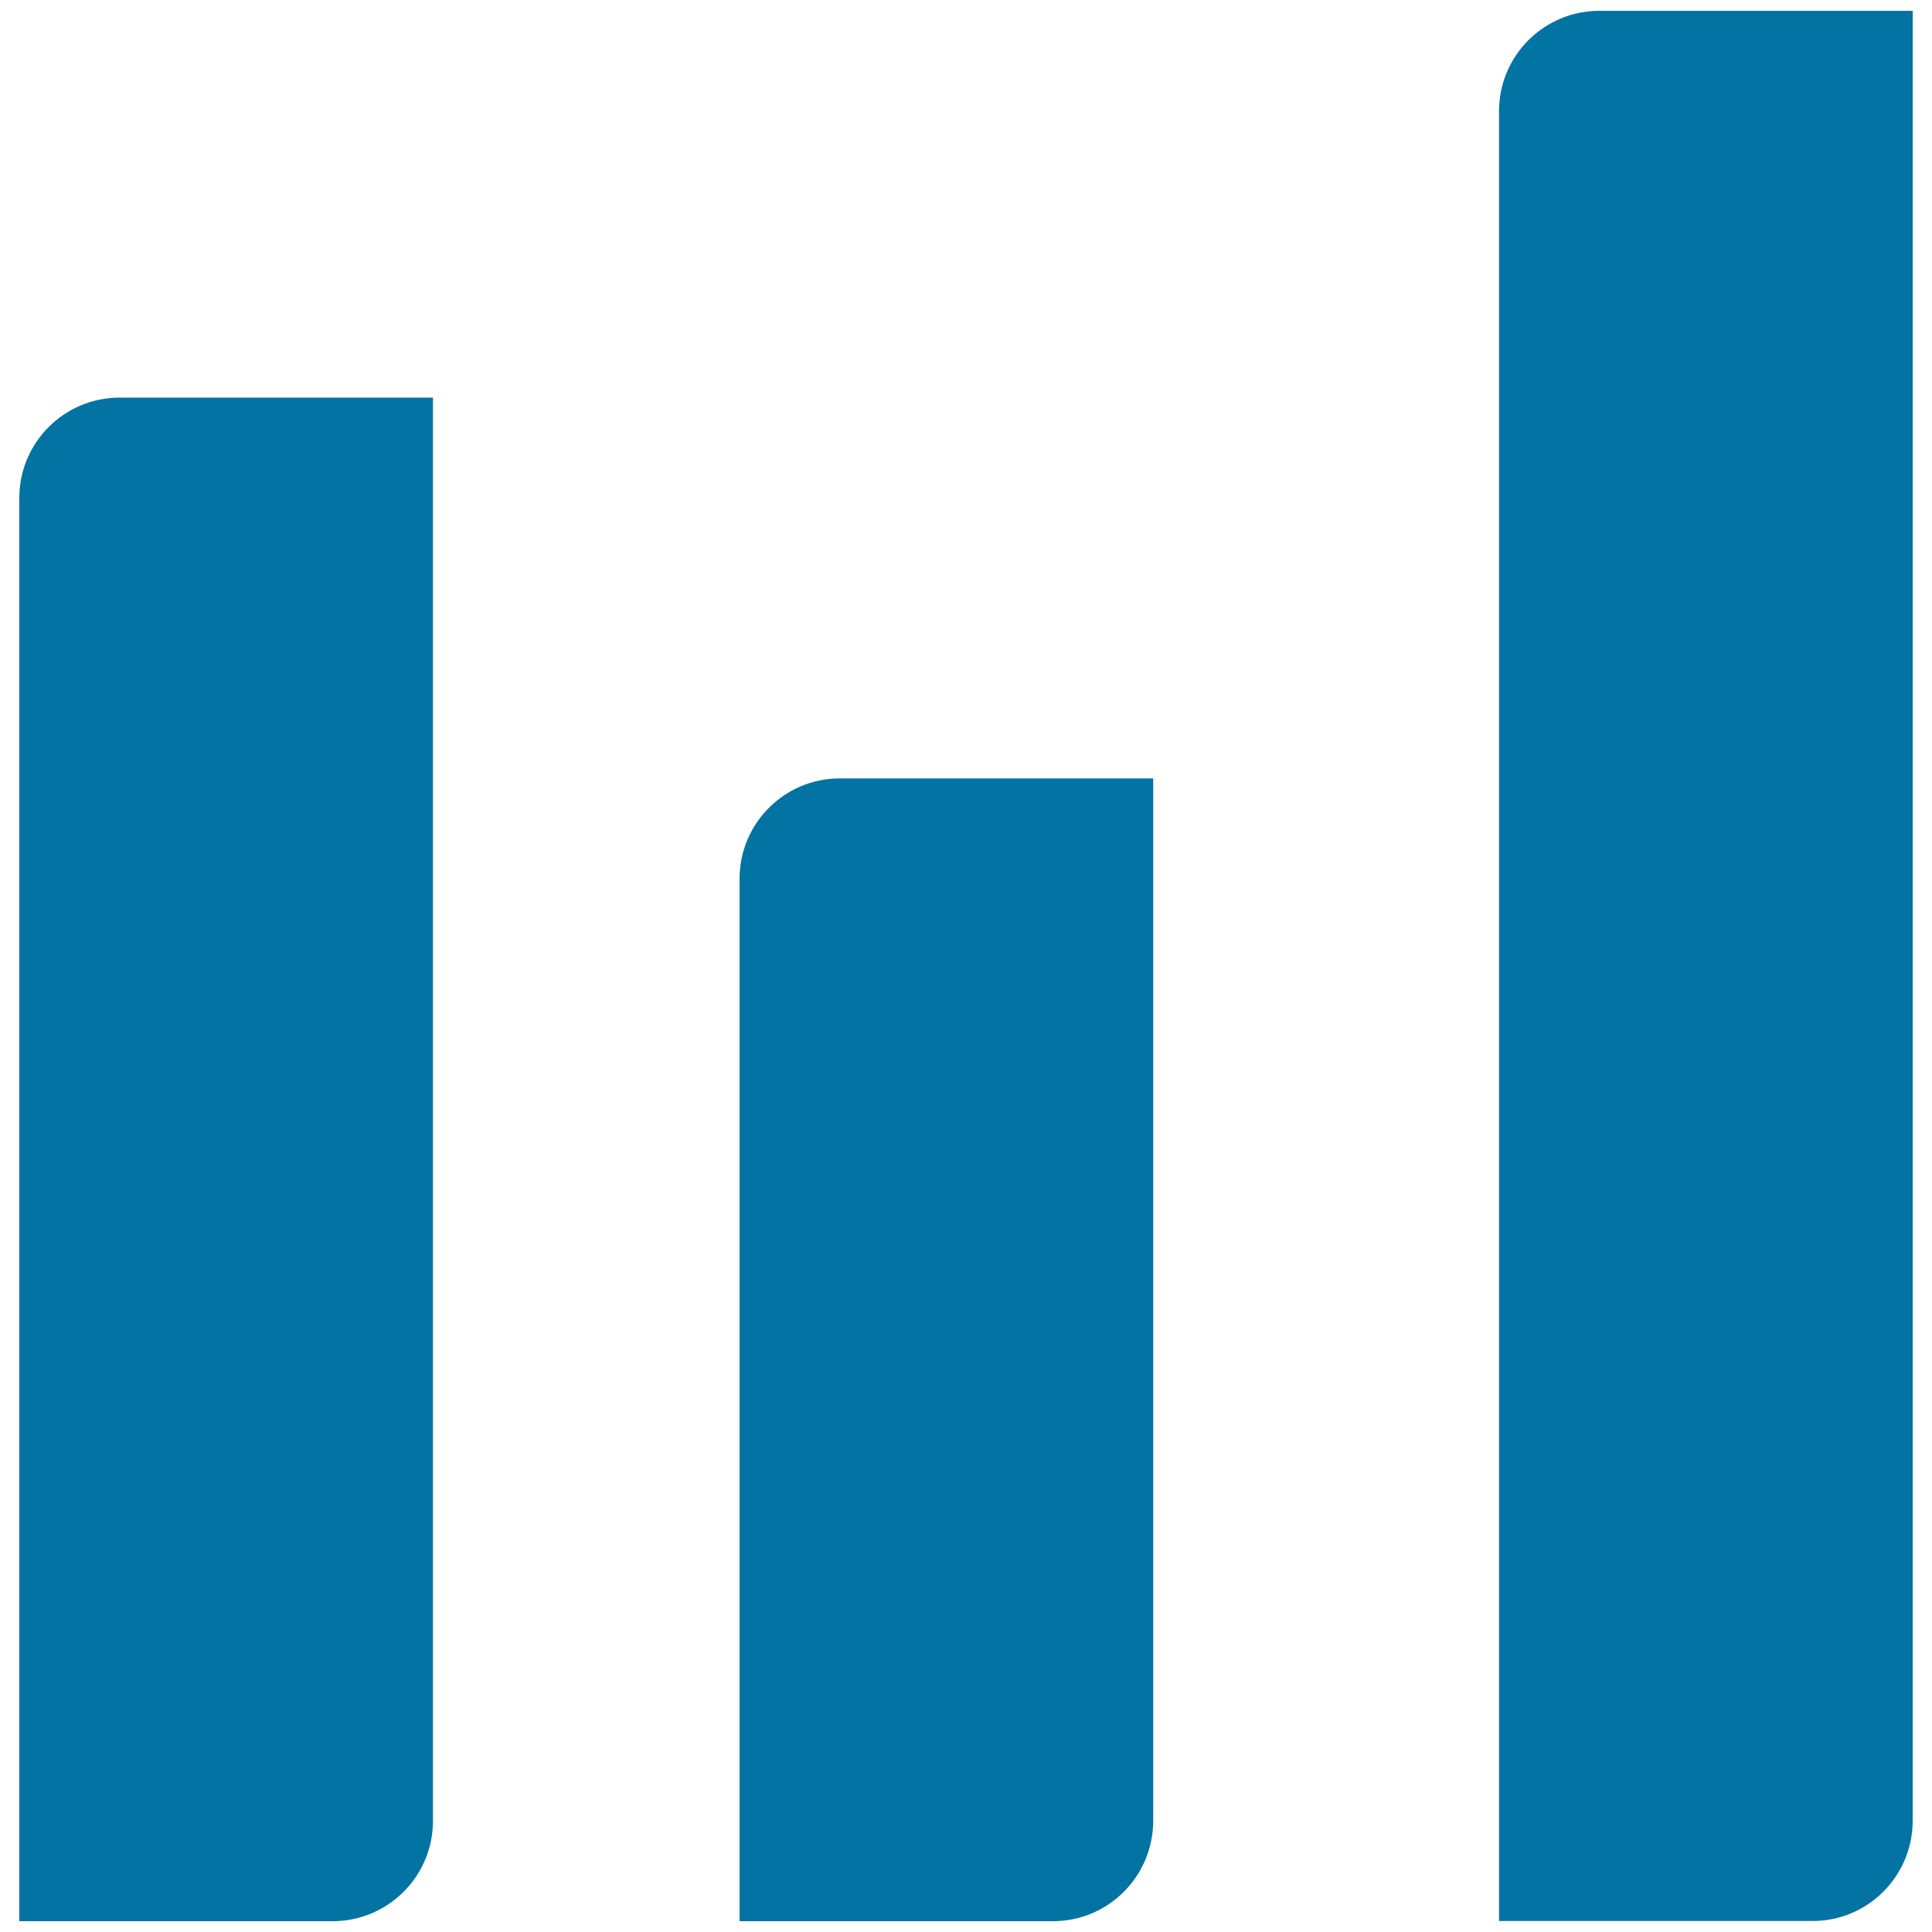
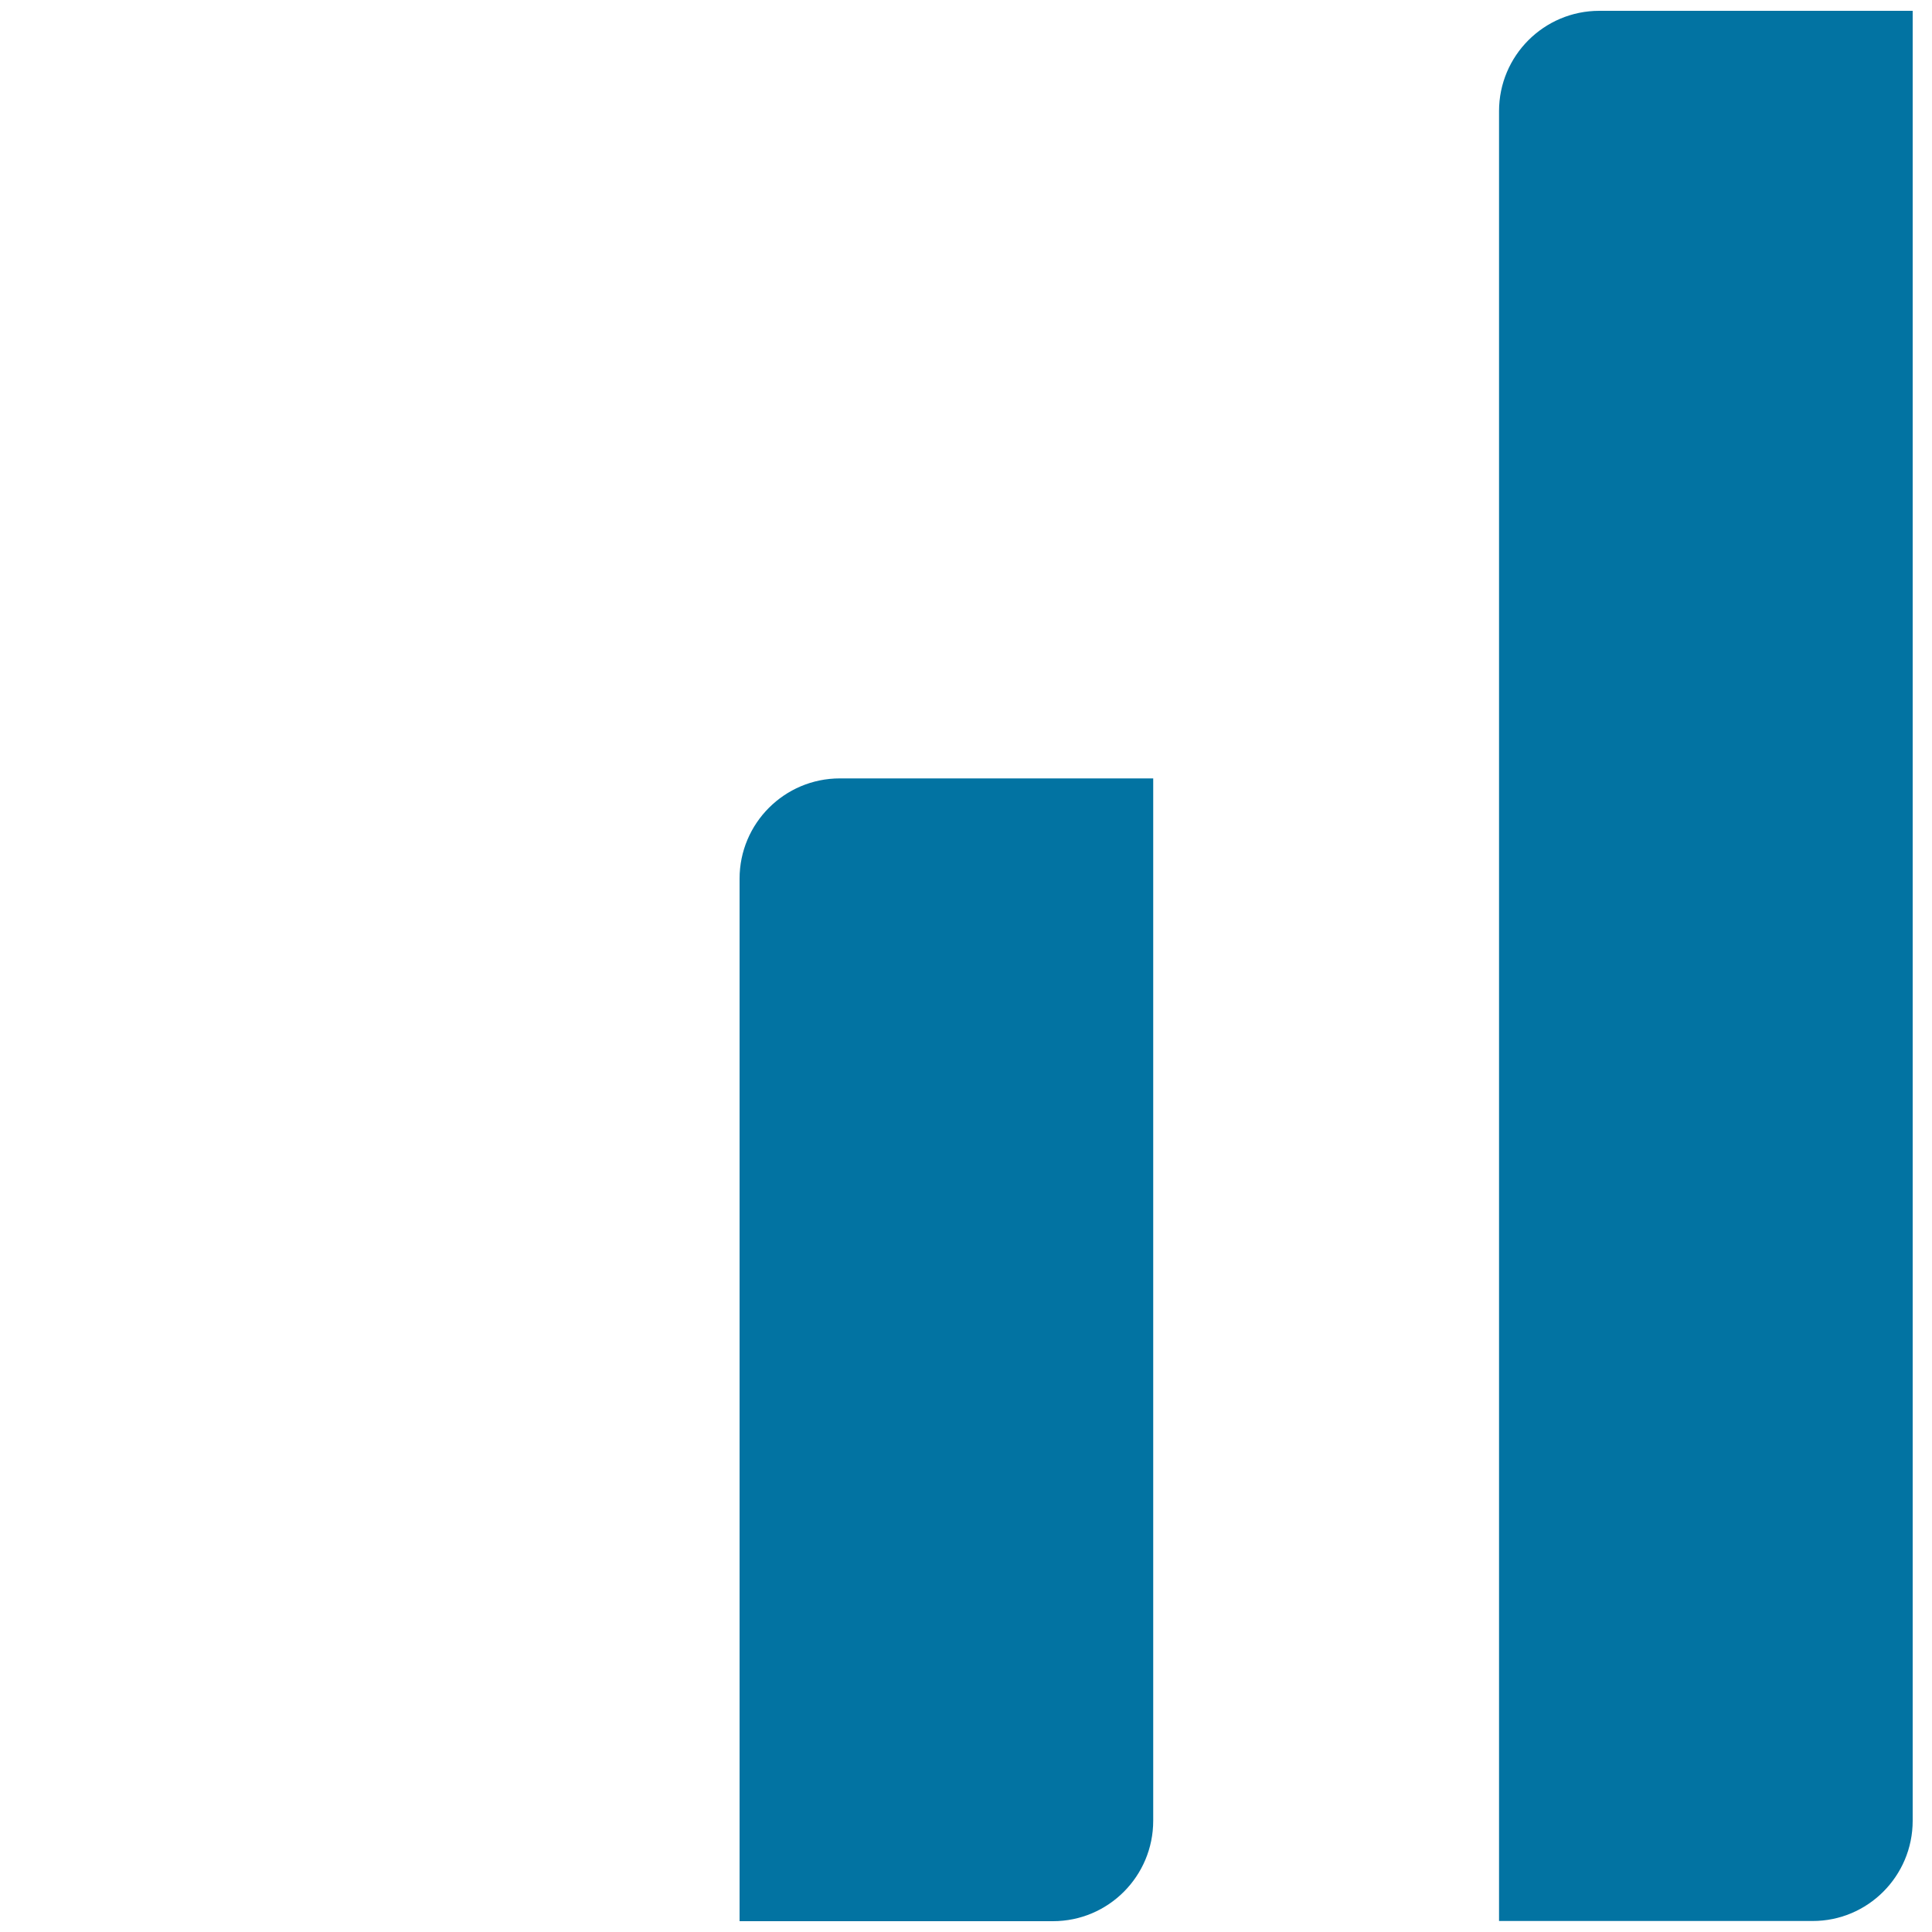
<svg xmlns="http://www.w3.org/2000/svg" viewBox="0 0 1000 1000" style="fill:#0273a2">
  <title>Bars Graph For Business SVG icon</title>
  <g>
-     <path d="M10,257.7v736.7h162.2c28.7,0,51.9-23.3,51.9-51.9V205.8H61.9C33.3,205.8,10,229,10,257.7z" />
    <path d="M596.9,942.4V402.9H434.7c-28.7,0-51.9,23.3-51.9,51.9v539.6H545C573.7,994.4,596.9,971.1,596.9,942.4z" />
    <path d="M990,942.4V5.6H827.8c-28.7,0-51.9,23.3-51.9,51.9v936.8h162.2C966.7,994.4,990,971.1,990,942.4z" />
  </g>
</svg>